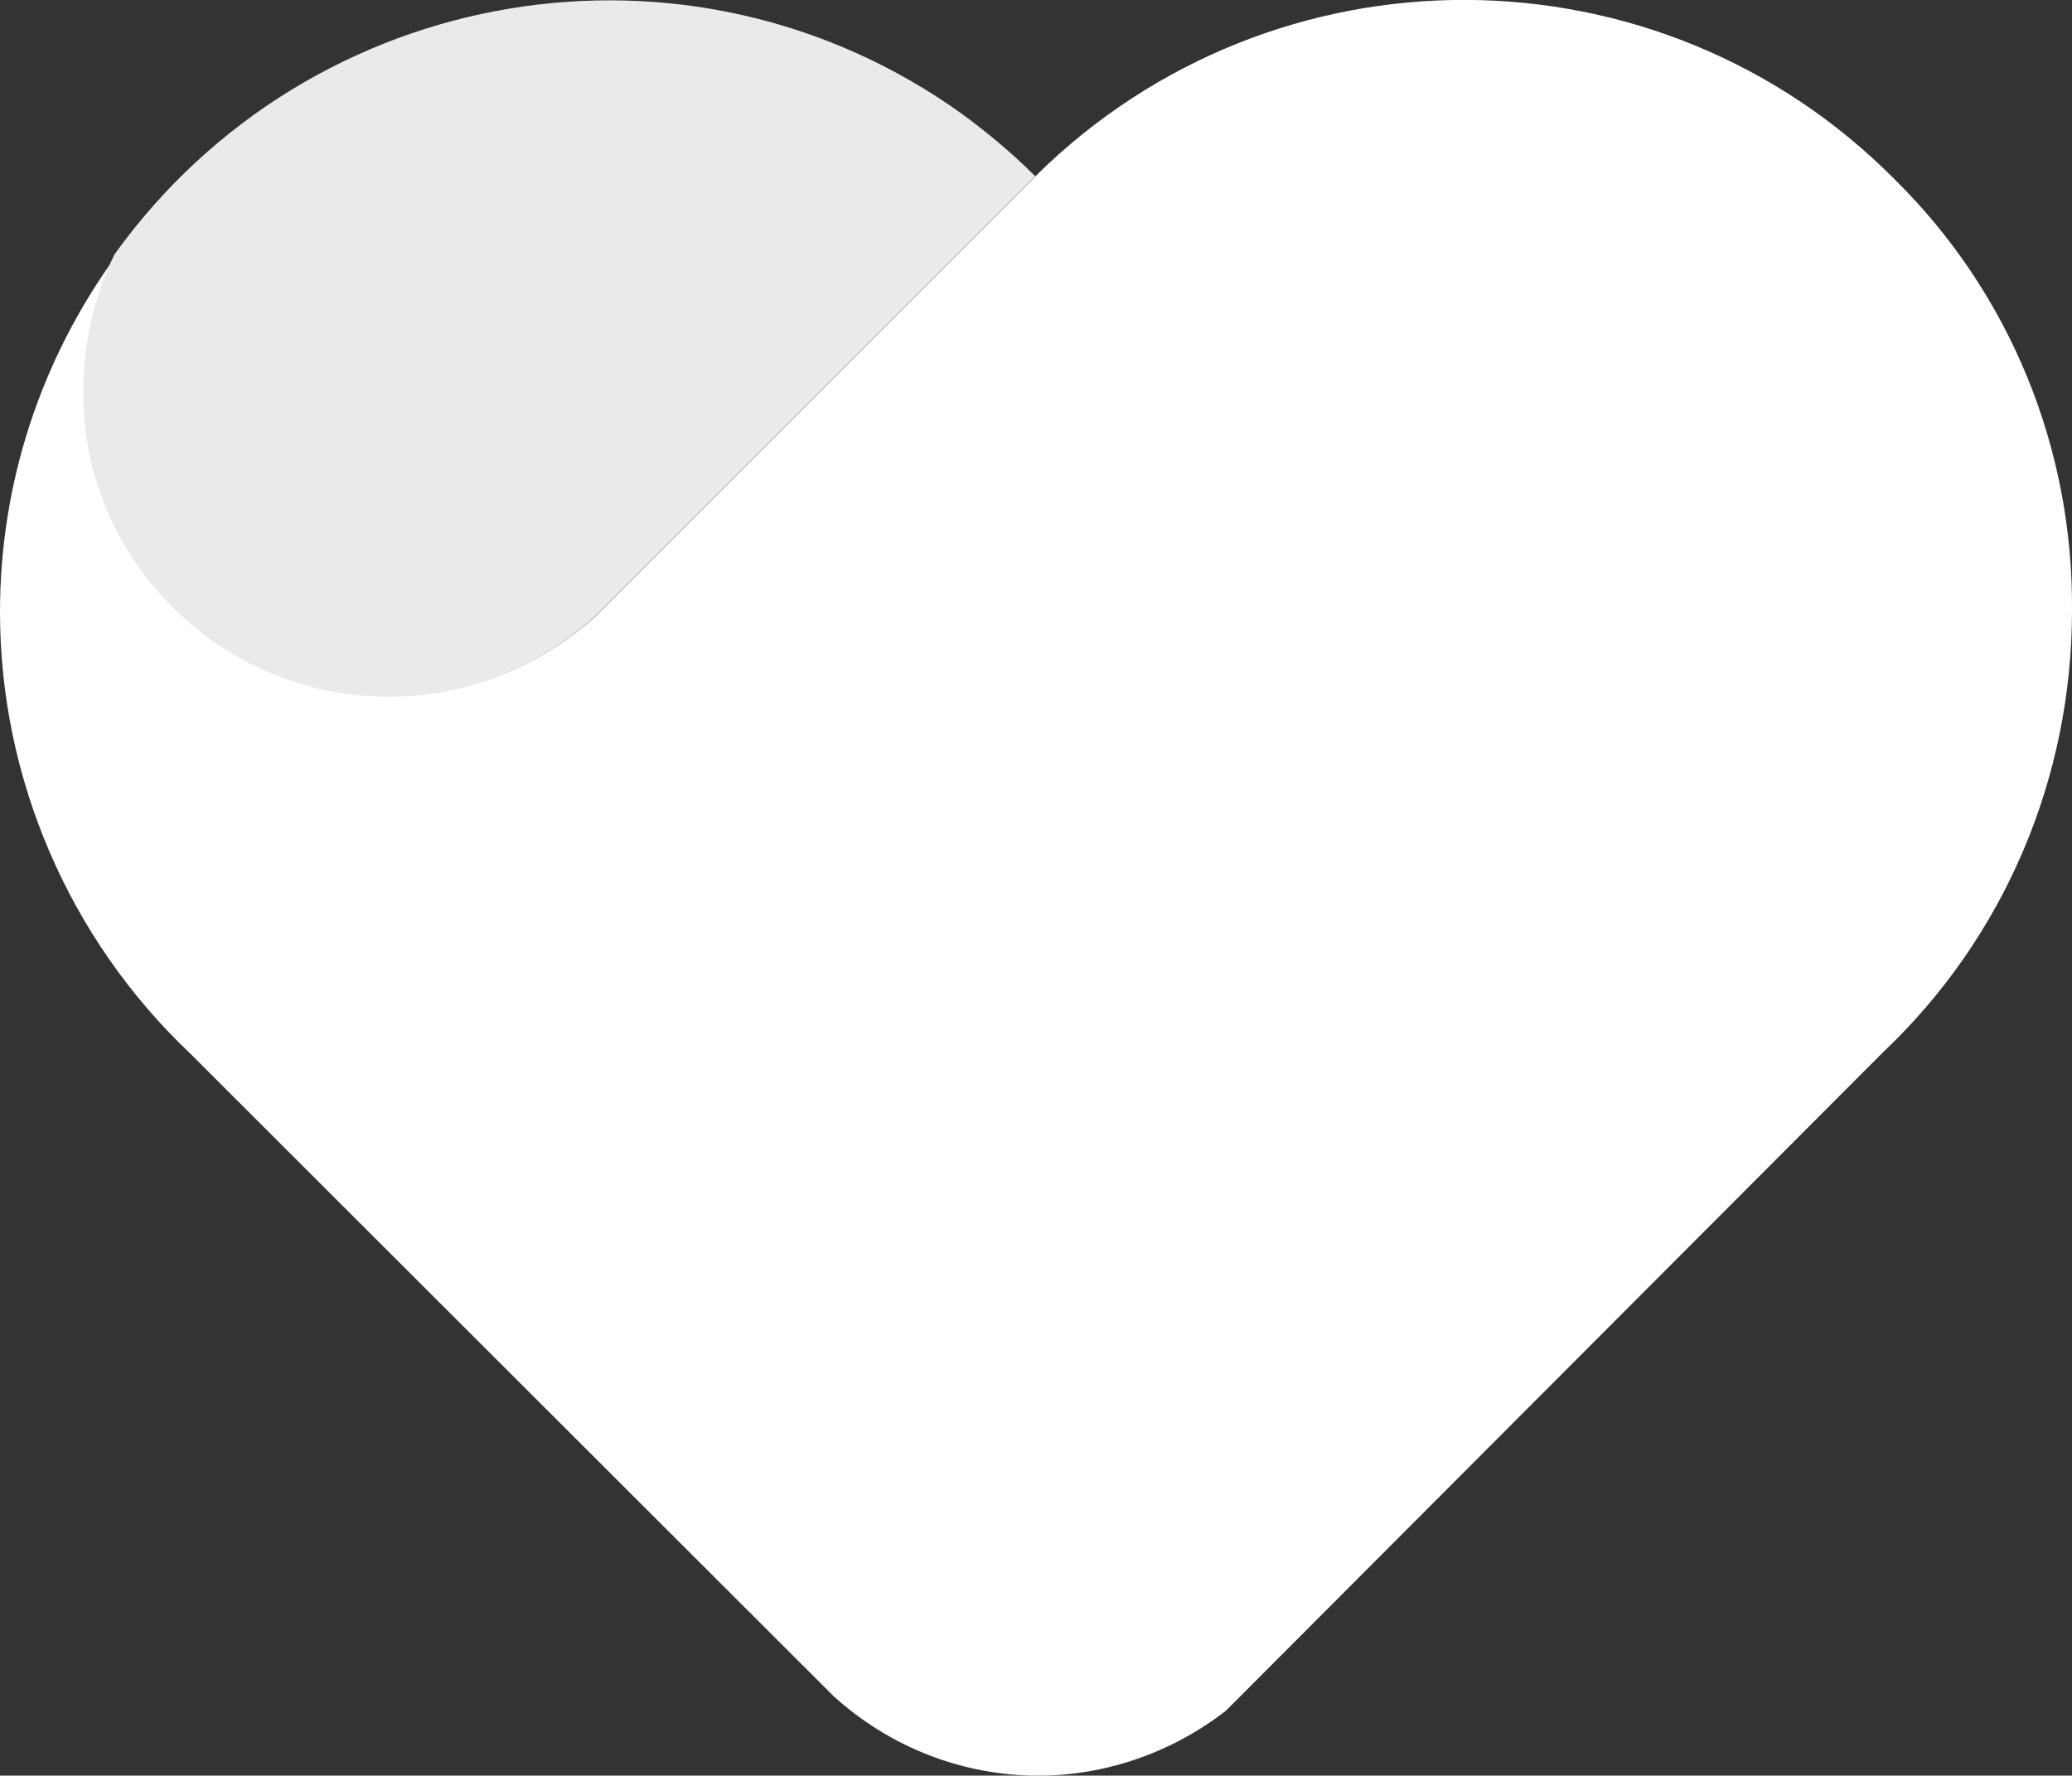
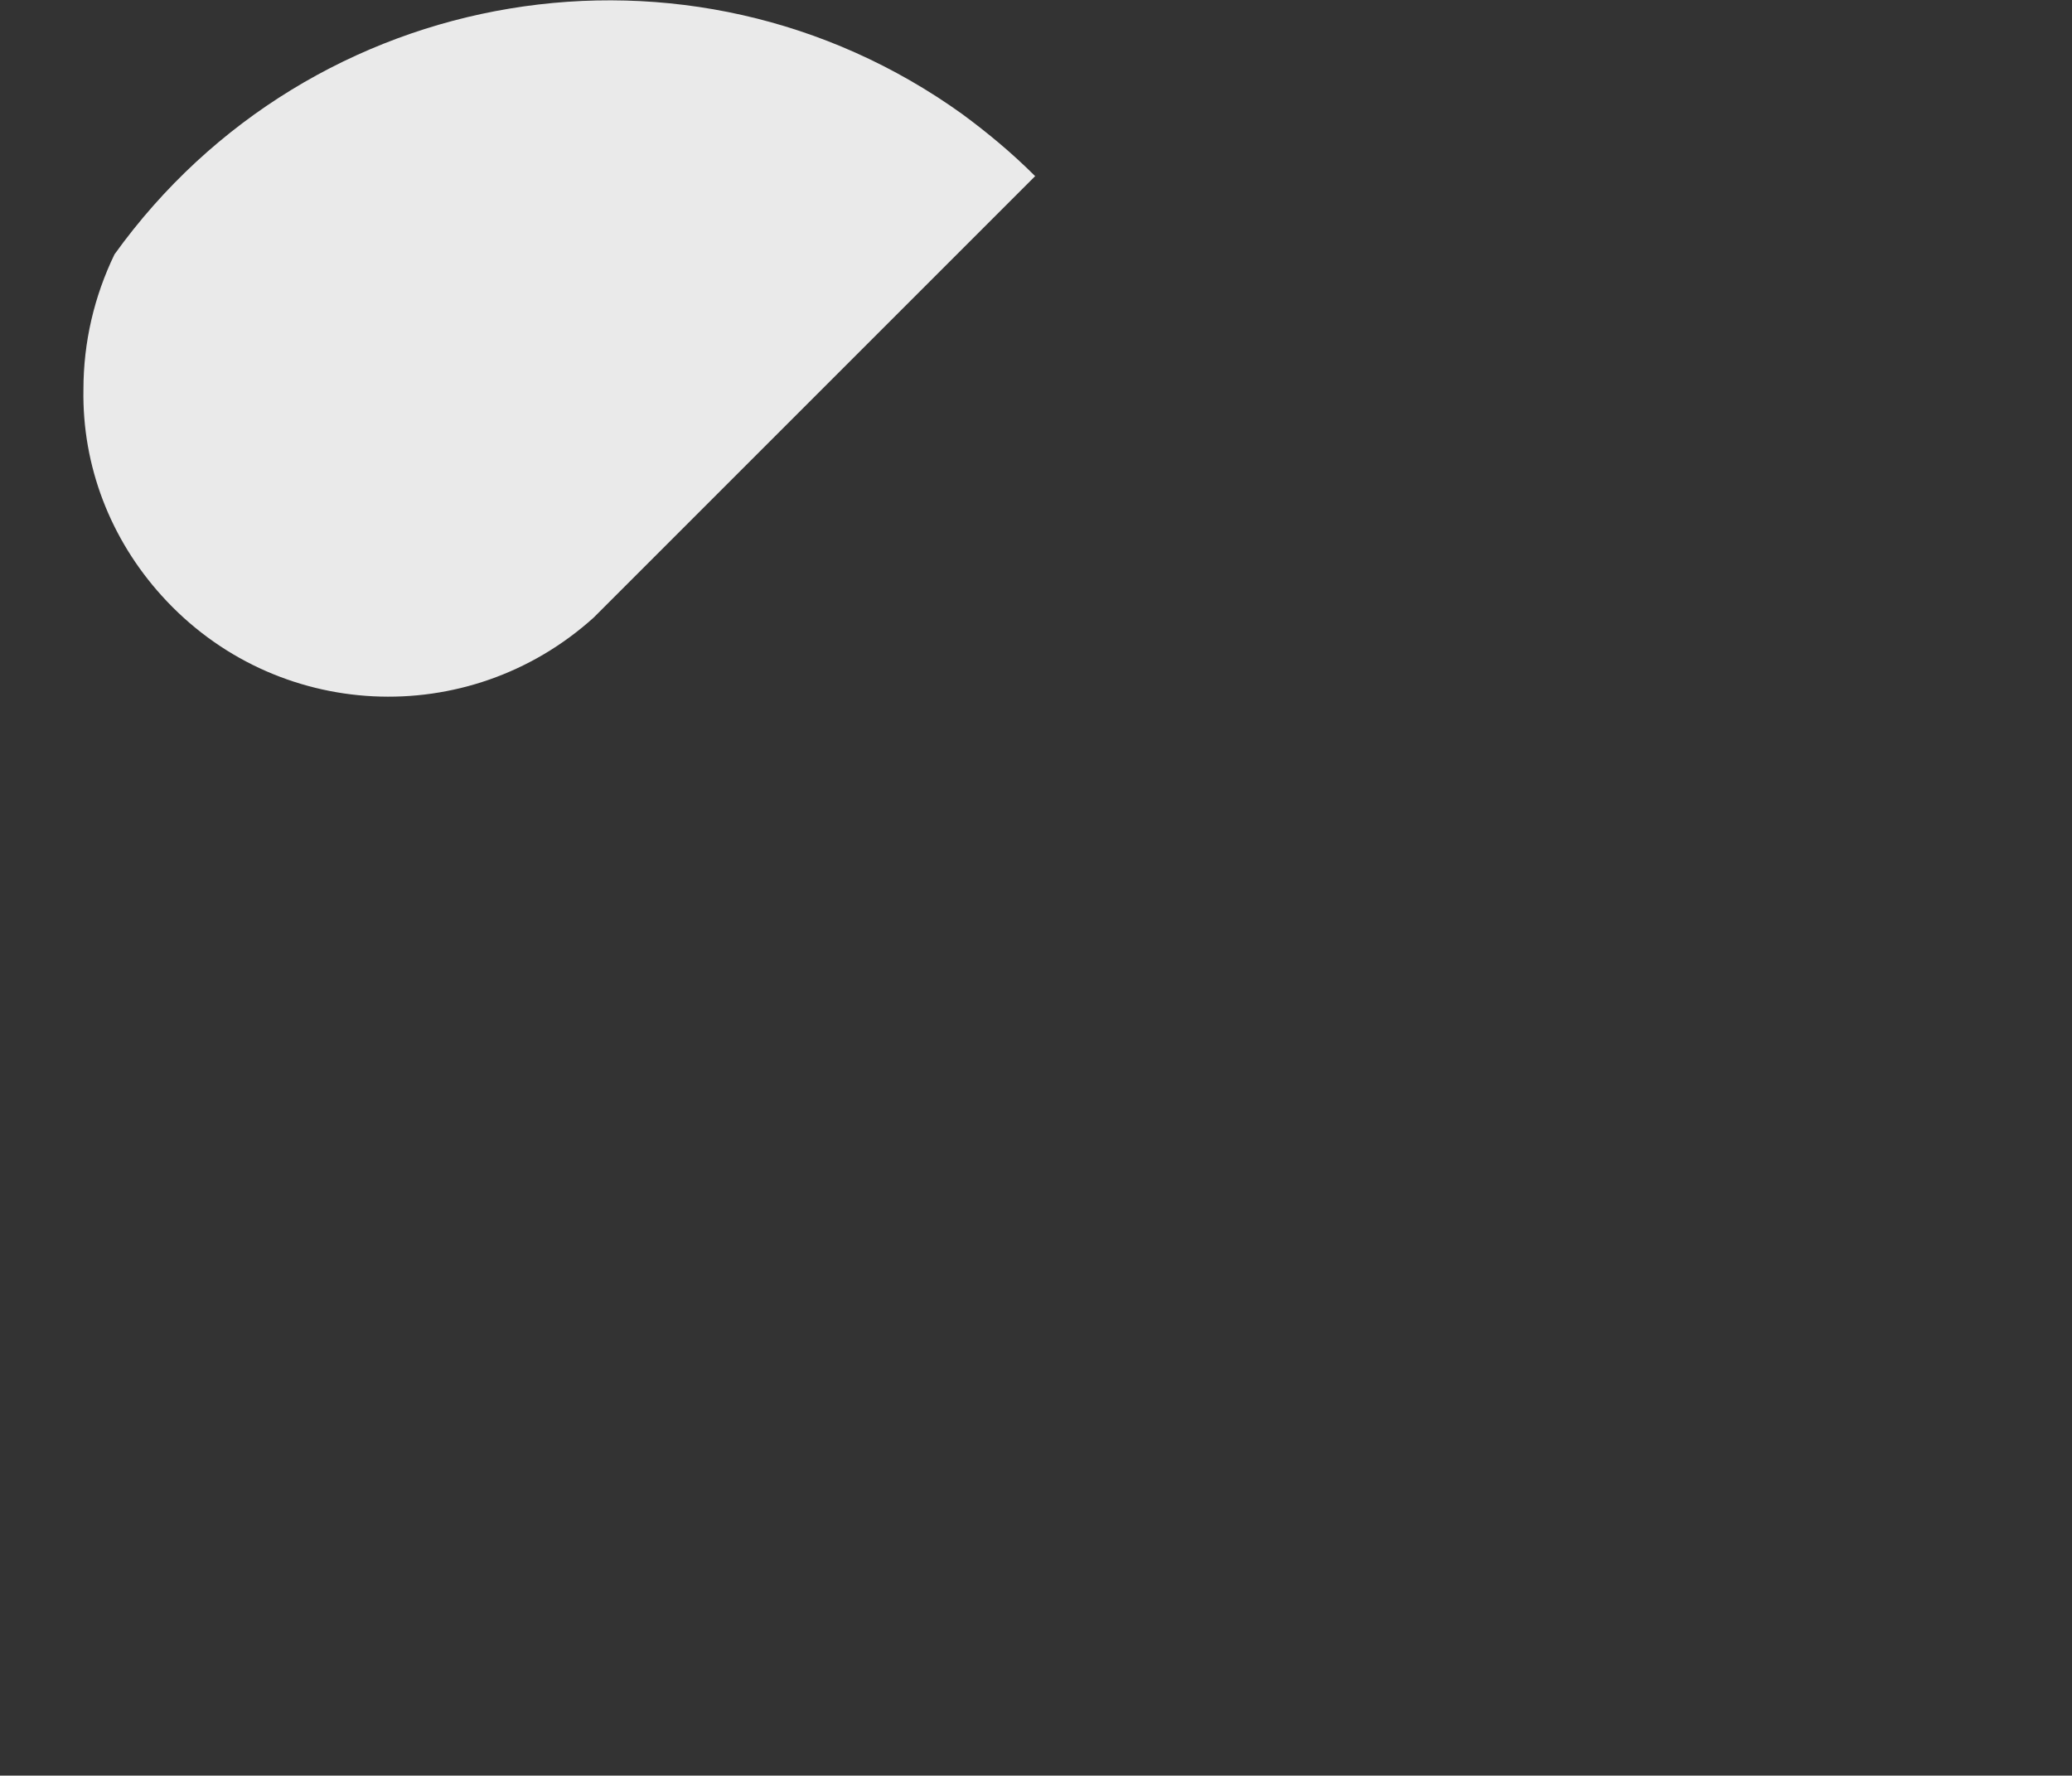
<svg xmlns="http://www.w3.org/2000/svg" id="Layer_2" viewBox="0 0 61.34 52.57">
  <rect x="0" y="0" width="61.34" height="52.57" fill="#333333" stroke="none" />
  <defs>
    <style>      .cls-1 {        fill: #eaeaea;      }      .cls-2 {        fill: #fff;      }    </style>
  </defs>
  <g id="Layer_1-2" data-name="Layer_1">
    <g>
-       <path class="cls-2" d="M61.34,18.08c0,4.95-2,9.67-5.59,13.07h0l-19.46,19.5c-1.6,1.24-3.56,1.92-5.55,1.92-2.24,0-4.4-.84-6.07-2.36h0l-.6-.6h0L5.63,31.19C2.04,27.79,0,23.04,0,18.12c0-3.8,1.2-7.47,3.44-10.55-2.24,4.48-.4,9.91,4.08,12.11,3.32,1.64,7.31,1.08,10.07-1.4h0l13.07-13.07c7.07-6.99,18.46-6.95,25.45.12,3.4,3.36,5.27,7.95,5.23,12.75Z" />
      <path class="cls-1" d="M30.65,5.21l-13.07,13.07h0c-3.72,3.36-9.43,3.08-12.79-.64-1.52-1.68-2.36-3.84-2.32-6.11,0-1.4.32-2.76.92-4C9.19-.54,20.42-2.42,28.49,3.38c.76.56,1.48,1.16,2.16,1.84Z" />
    </g>
  </g>
</svg>